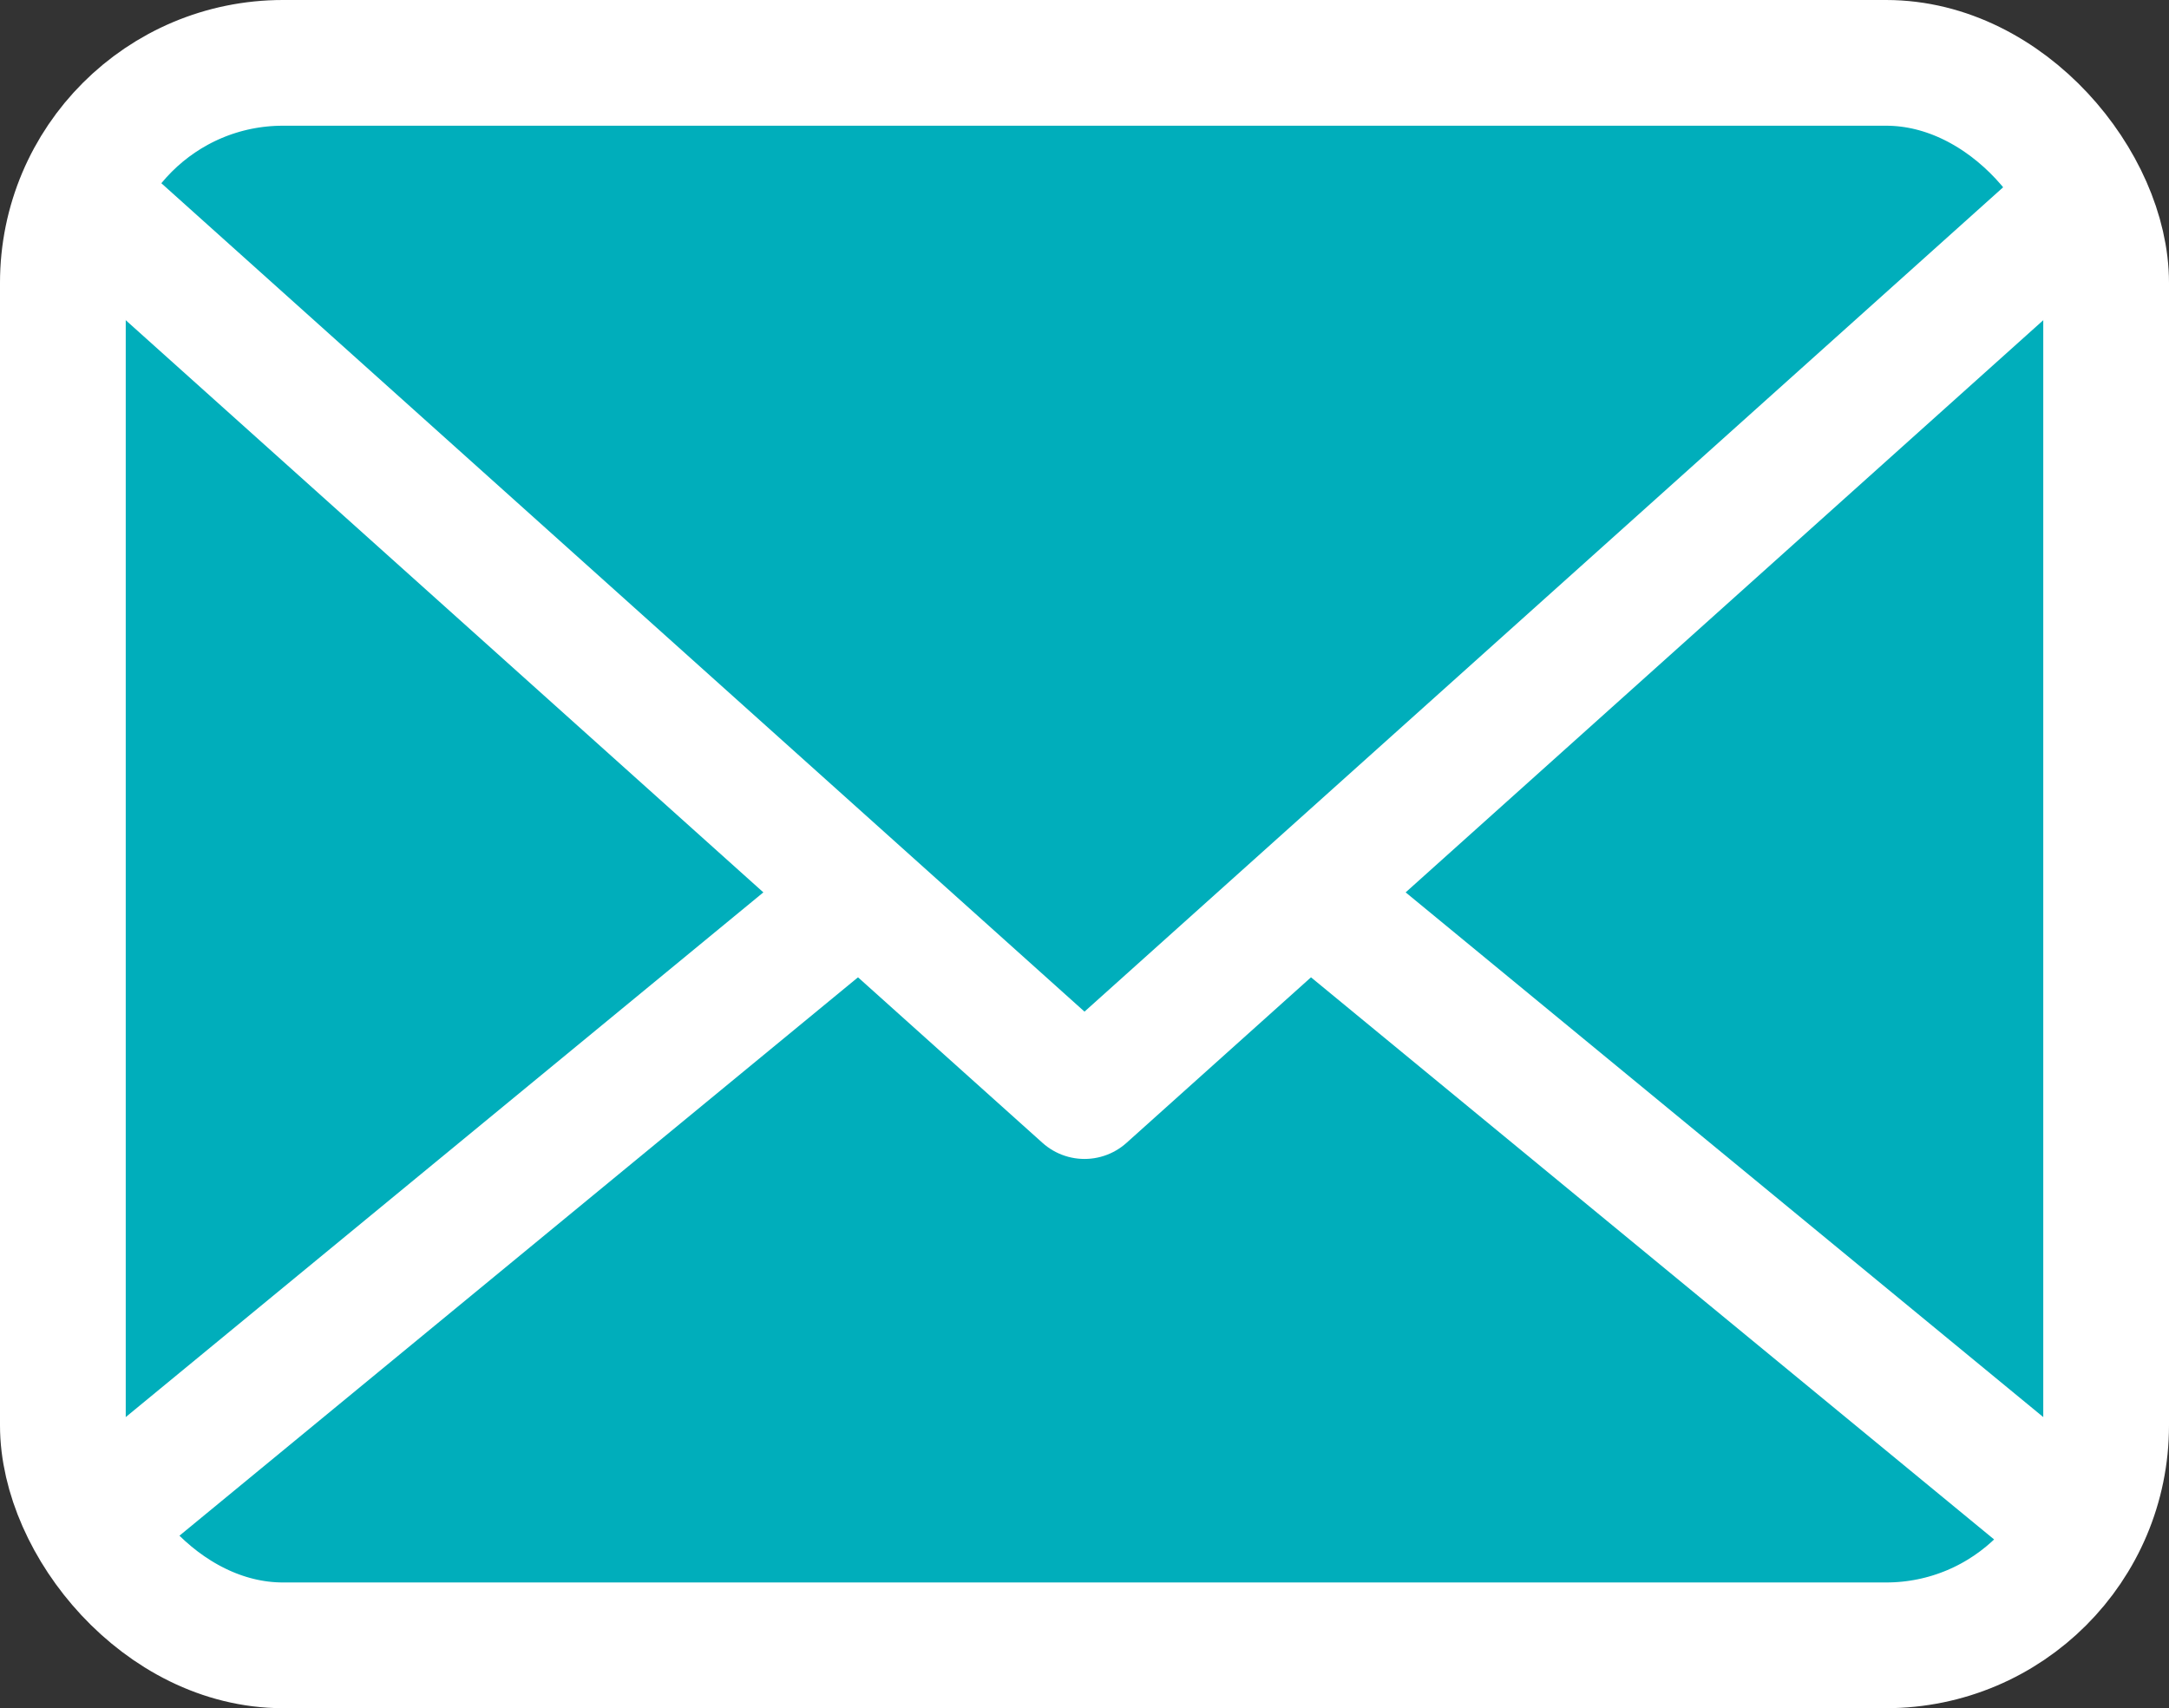
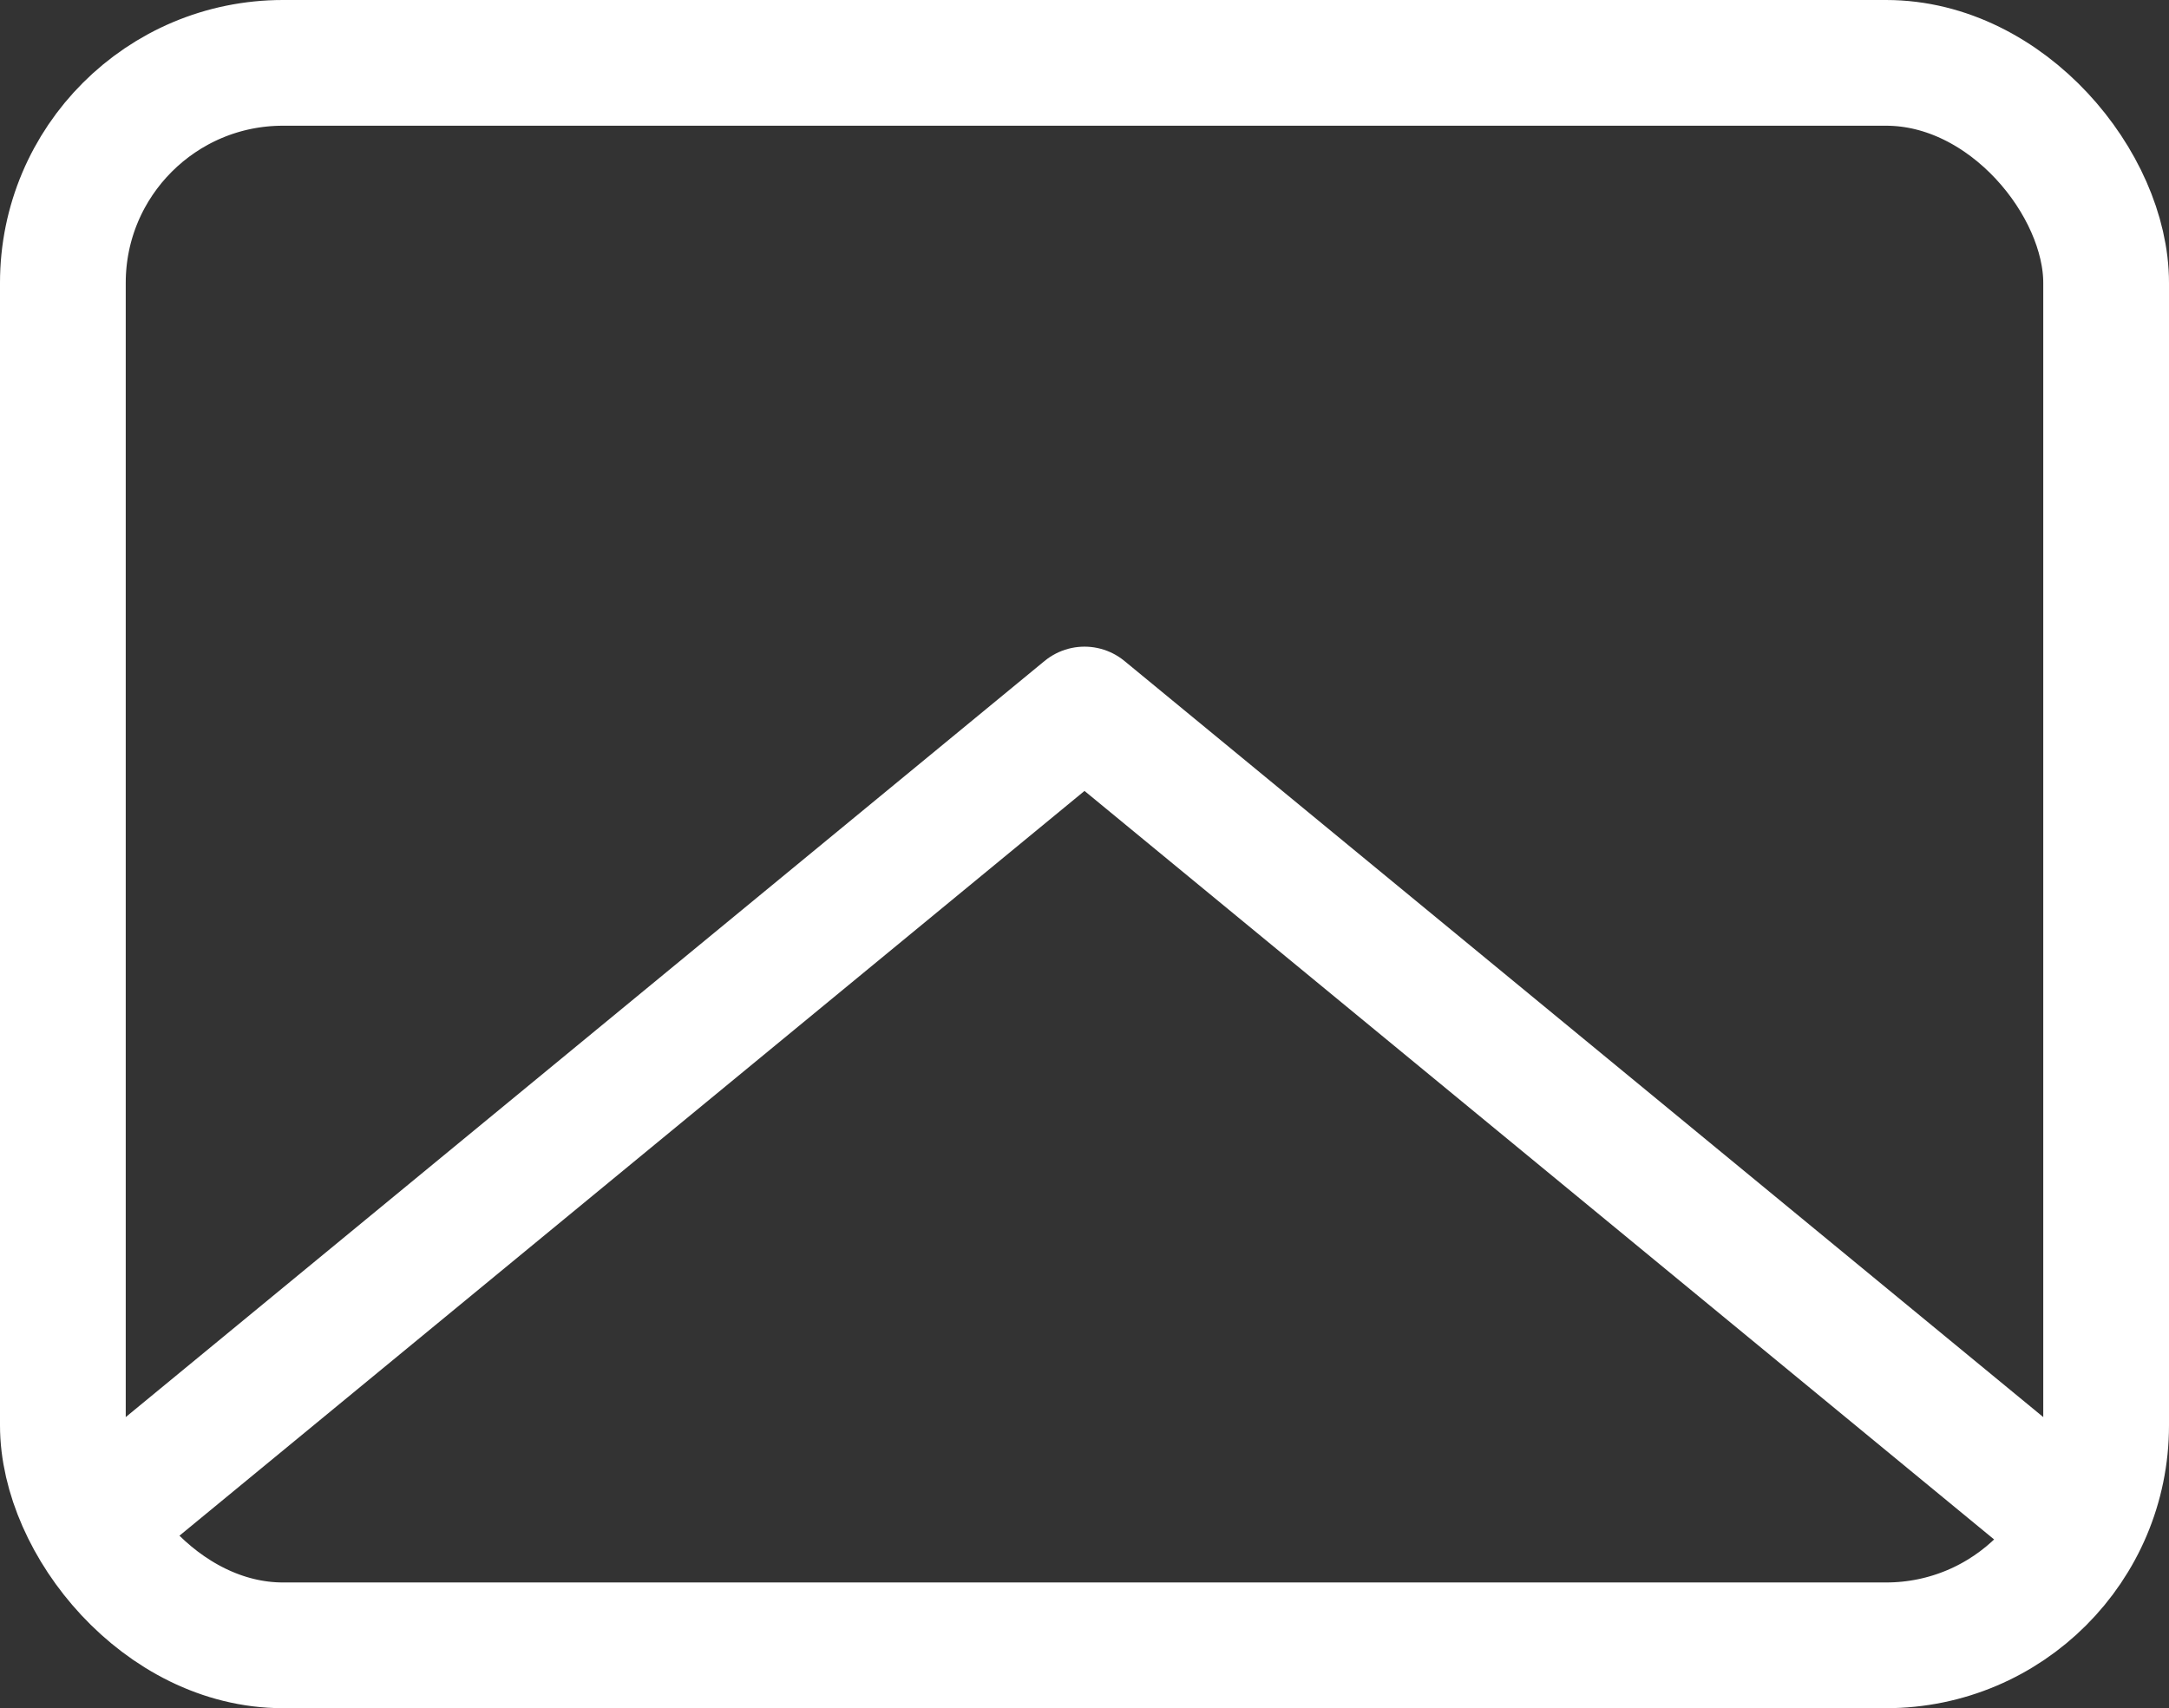
<svg xmlns="http://www.w3.org/2000/svg" id="_レイヤー_2" data-name="レイヤー 2" viewBox="0 0 27.6 21.74">
  <rect x="0" y="0" width="27.6" height="21.74" fill="#333333" stroke="none" />
  <defs>
    <style>
      .cls-1 {
        stroke-miterlimit: 10;
      }

      .cls-1, .cls-2, .cls-3 {
        stroke: #fff;
        stroke-width: 1.6px;
      }

      .cls-1, .cls-3 {
        fill: none;
      }

      .cls-2, .cls-3 {
        stroke-linecap: round;
        stroke-linejoin: round;
      }

      .cls-2, .cls-4 {
        fill: #00aebb;
      }

      .cls-4 {
        stroke-width: 0px;
      }
    </style>
  </defs>
  <g id="_レイヤー_2-2" data-name="レイヤー 2">
    <g>
      <g>
-         <rect class="cls-4" x=".8" y=".8" width="26" height="20.14" rx="2.8" ry="2.8" />
        <rect class="cls-1" x=".8" y=".8" width="26" height="20.14" rx="2.8" ry="2.8" />
      </g>
      <polyline class="cls-3" points="1.31 19.31 13.8 9.03 26.29 19.31" />
-       <polyline class="cls-2" points="26.29 2.74 13.8 13.95 1.31 2.74" />
    </g>
  </g>
</svg>